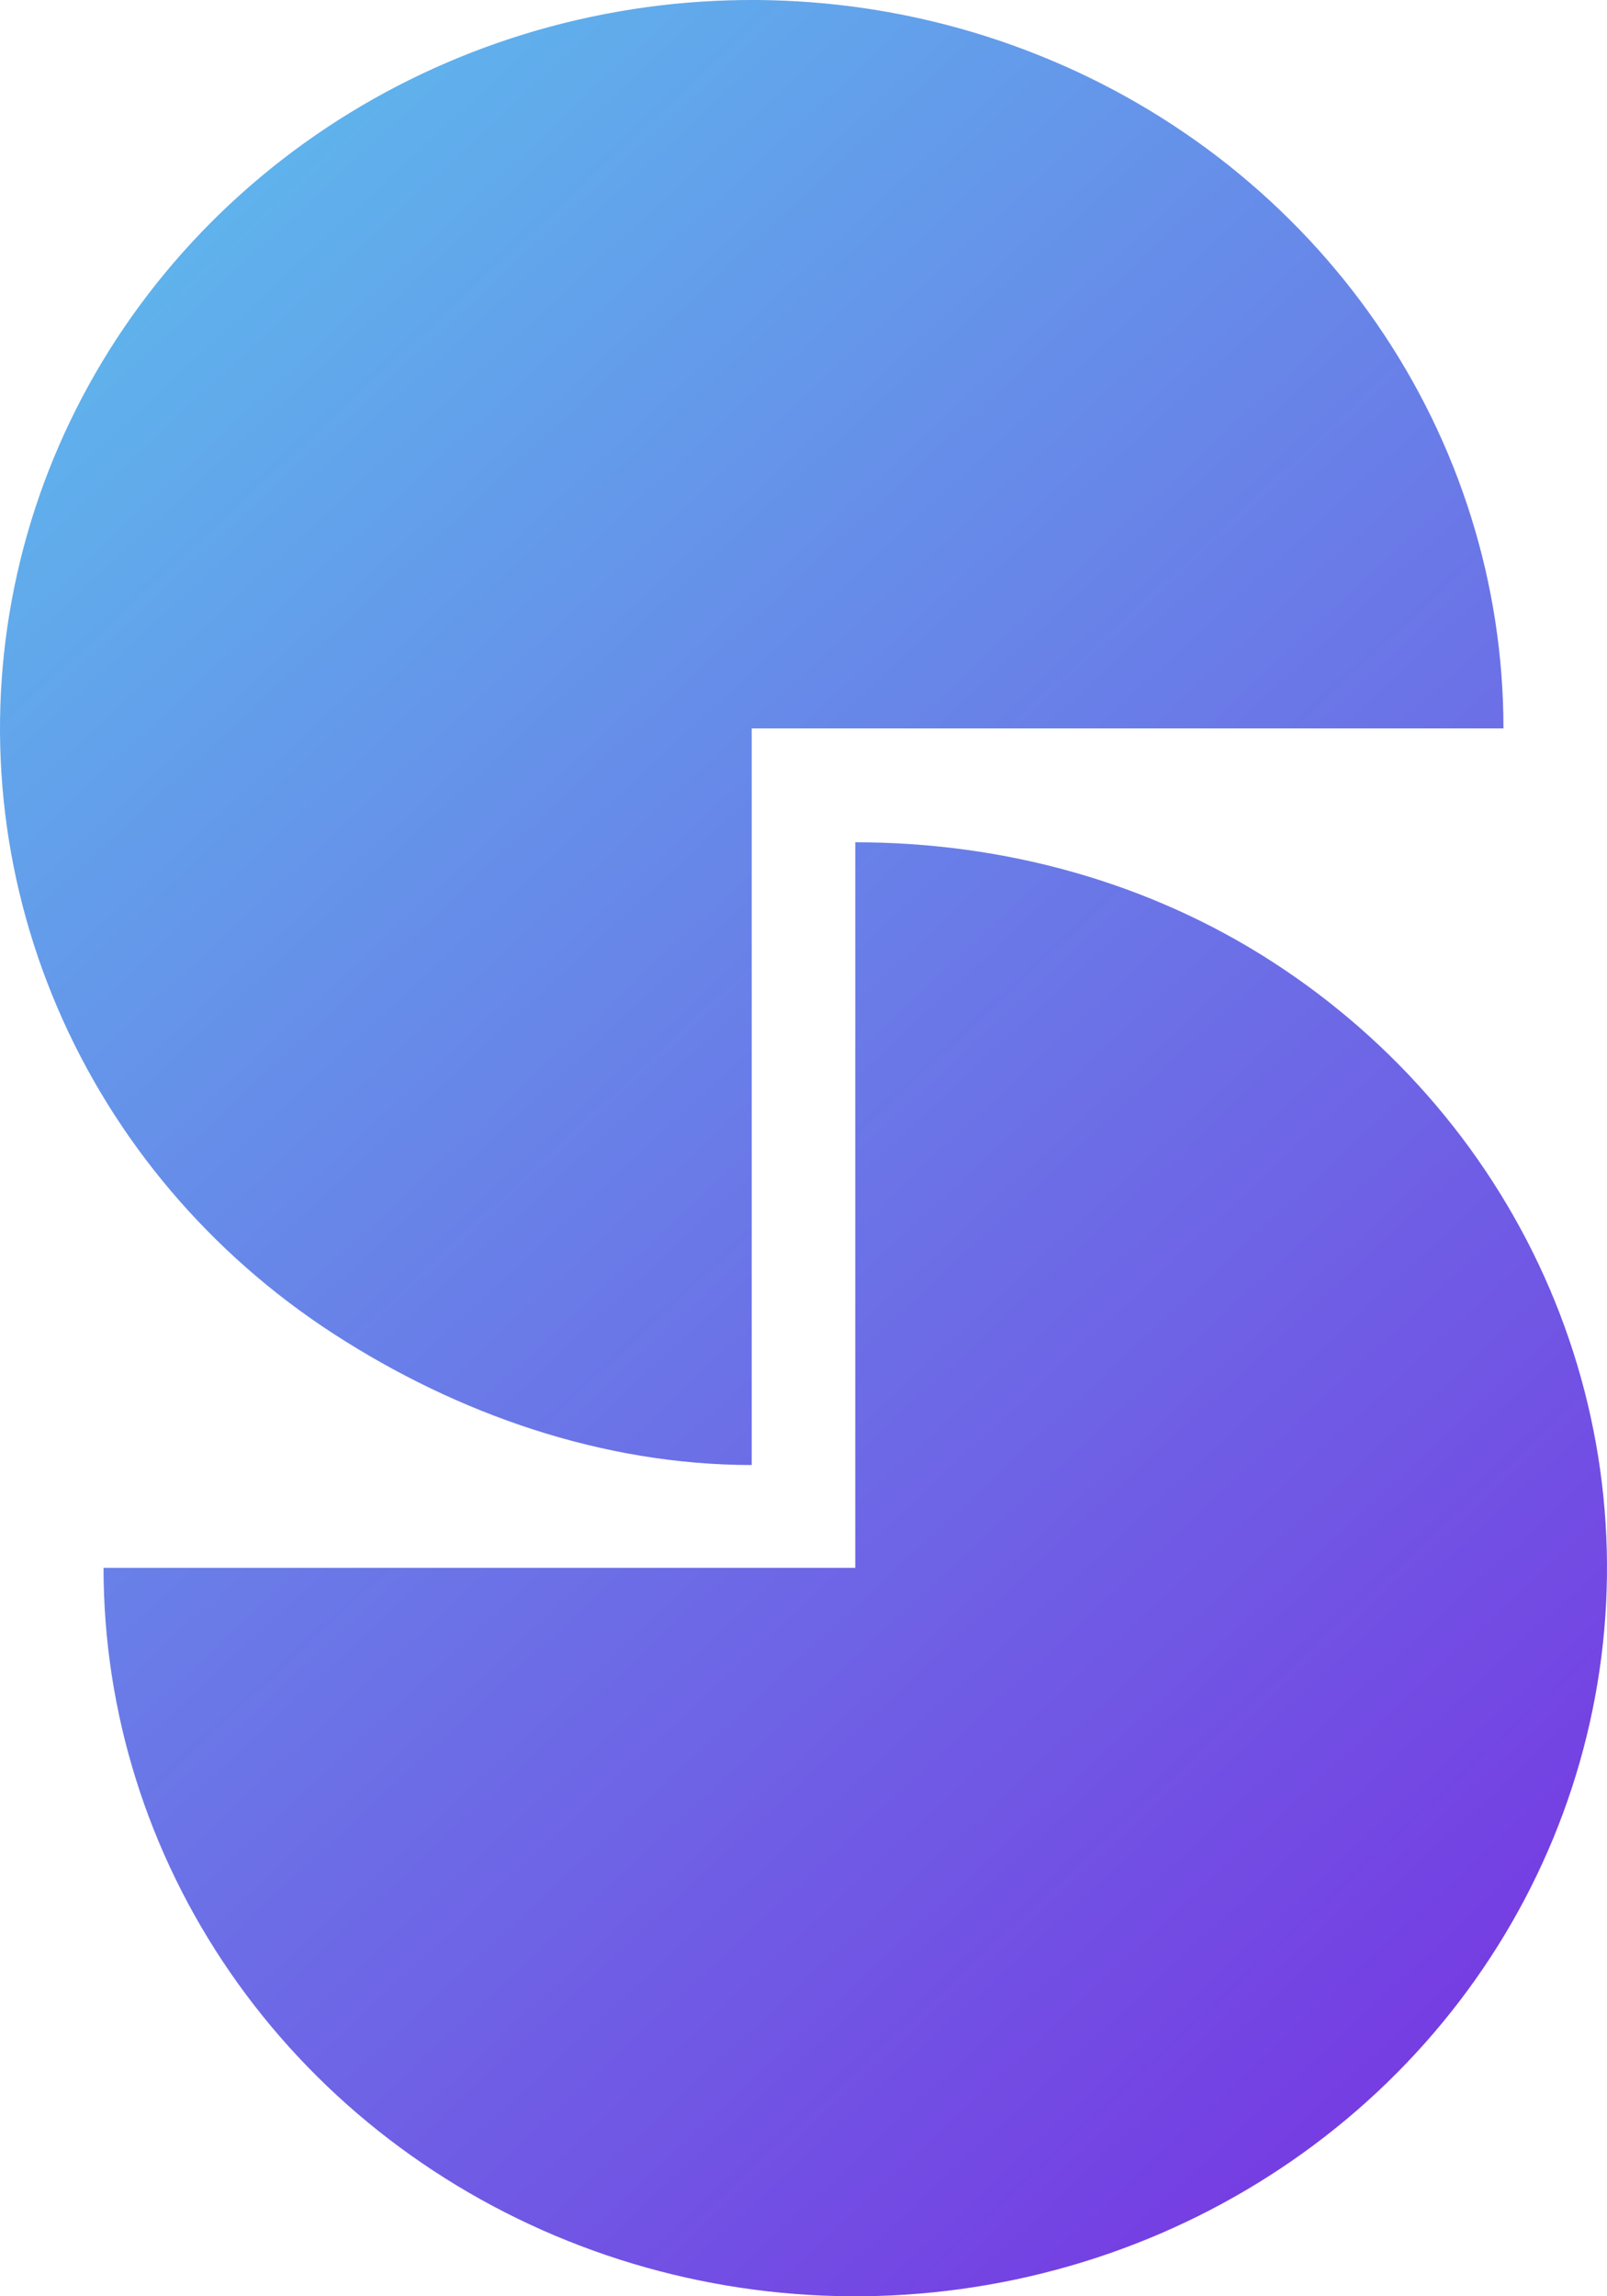
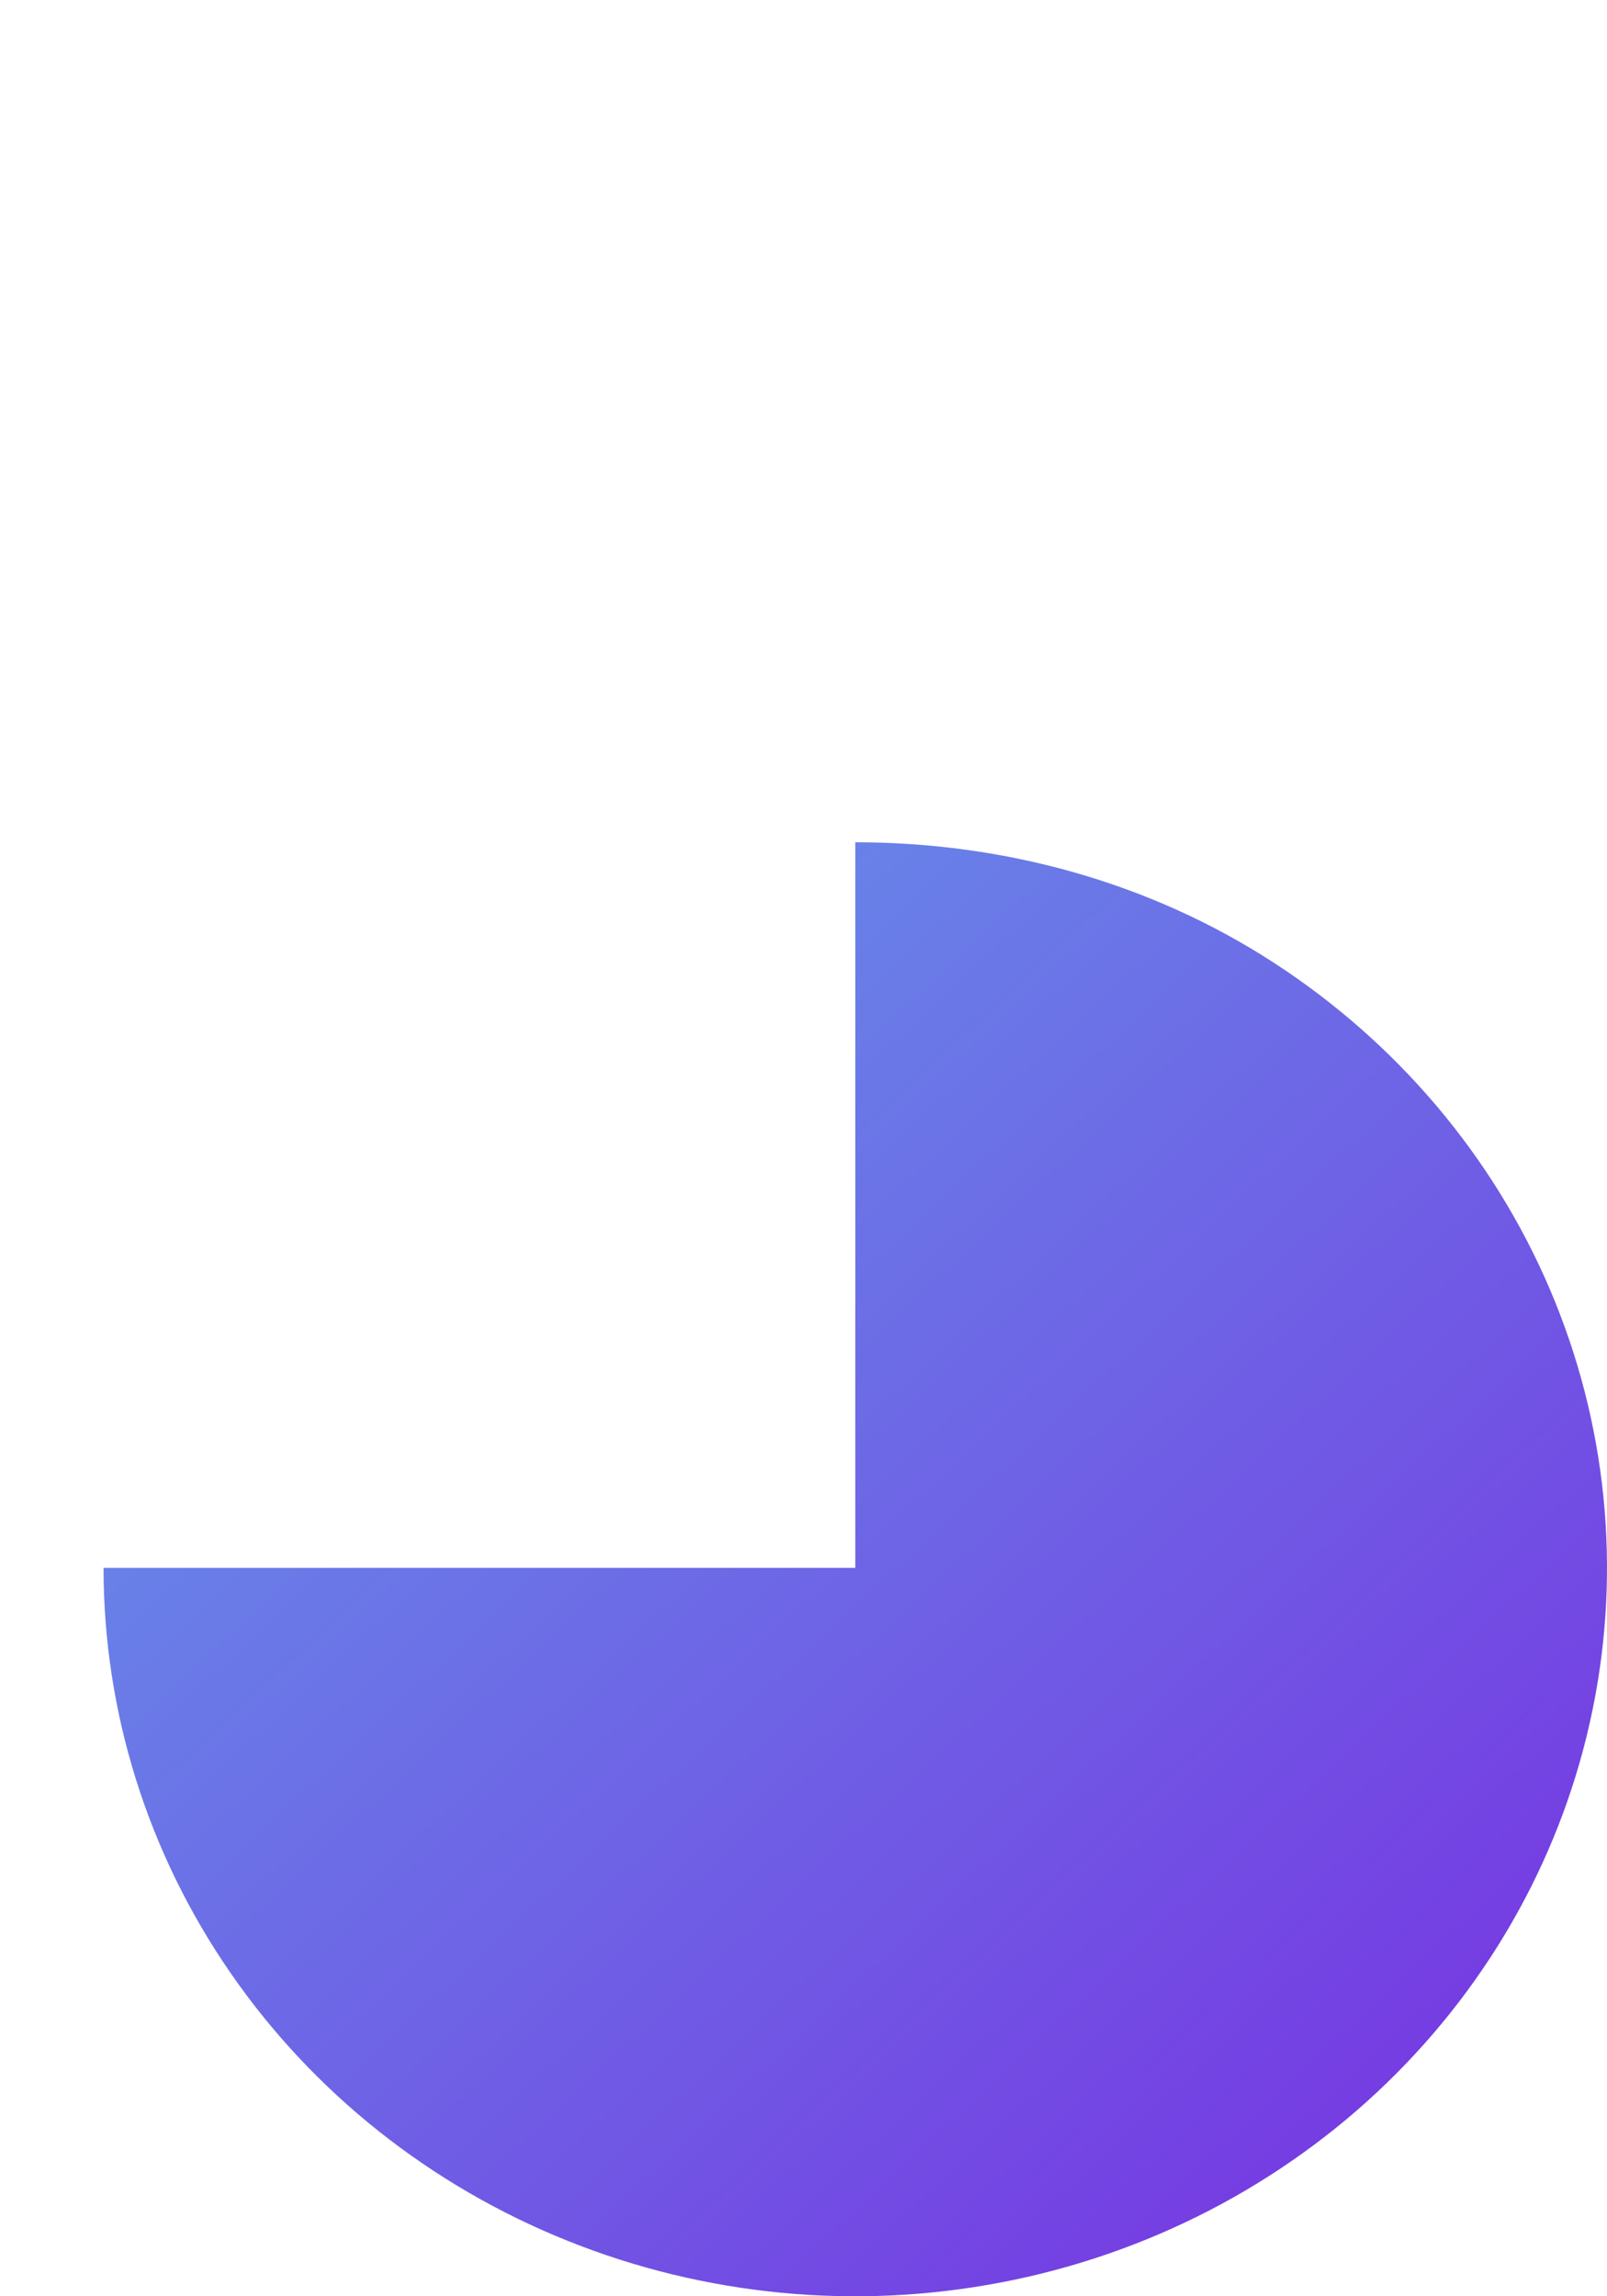
<svg xmlns="http://www.w3.org/2000/svg" width="28" height="40" viewBox="0 0 28 40" fill="none">
-   <path d="M26.196 12.689C26.196 10.18 25.428 7.726 23.988 5.639C22.549 3.553 20.504 1.926 18.11 0.966C15.717 0.005 13.083 -0.246 10.543 0.244C8.002 0.733 5.668 1.942 3.836 3.717C2.005 5.491 0.757 7.752 0.252 10.214C-0.254 12.675 0.006 15.226 0.997 17.545C1.988 19.864 3.667 21.846 5.821 23.24C7.975 24.634 10.507 25.52 13.098 25.52V12.689H26.196Z" fill="url(#paint0_linear_38328_45431)" />
  <path d="M14.902 14.672C17.493 14.672 20.025 15.366 22.179 16.76C24.333 18.154 26.012 20.136 27.003 22.455C27.994 24.773 28.254 27.325 27.748 29.786C27.243 32.248 25.995 34.509 24.164 36.283C22.332 38.058 19.998 39.267 17.457 39.756C14.917 40.246 12.283 39.995 9.89 39.034C7.496 38.074 5.451 36.447 4.012 34.361C2.572 32.274 1.804 29.82 1.804 27.311H14.902V14.672Z" fill="url(#paint1_linear_38328_45431)" />
  <defs>
    <linearGradient id="paint0_linear_38328_45431" x1="3.356" y1="-0.943" x2="32.417" y2="30.321" gradientUnits="userSpaceOnUse">
      <stop stop-color="#5DBEED" />
      <stop offset="1" stop-color="#7639E2" />
    </linearGradient>
    <linearGradient id="paint1_linear_38328_45431" x1="3.356" y1="-0.943" x2="32.417" y2="30.321" gradientUnits="userSpaceOnUse">
      <stop stop-color="#5DBEED" />
      <stop offset="1" stop-color="#7639E2" />
    </linearGradient>
  </defs>
</svg>